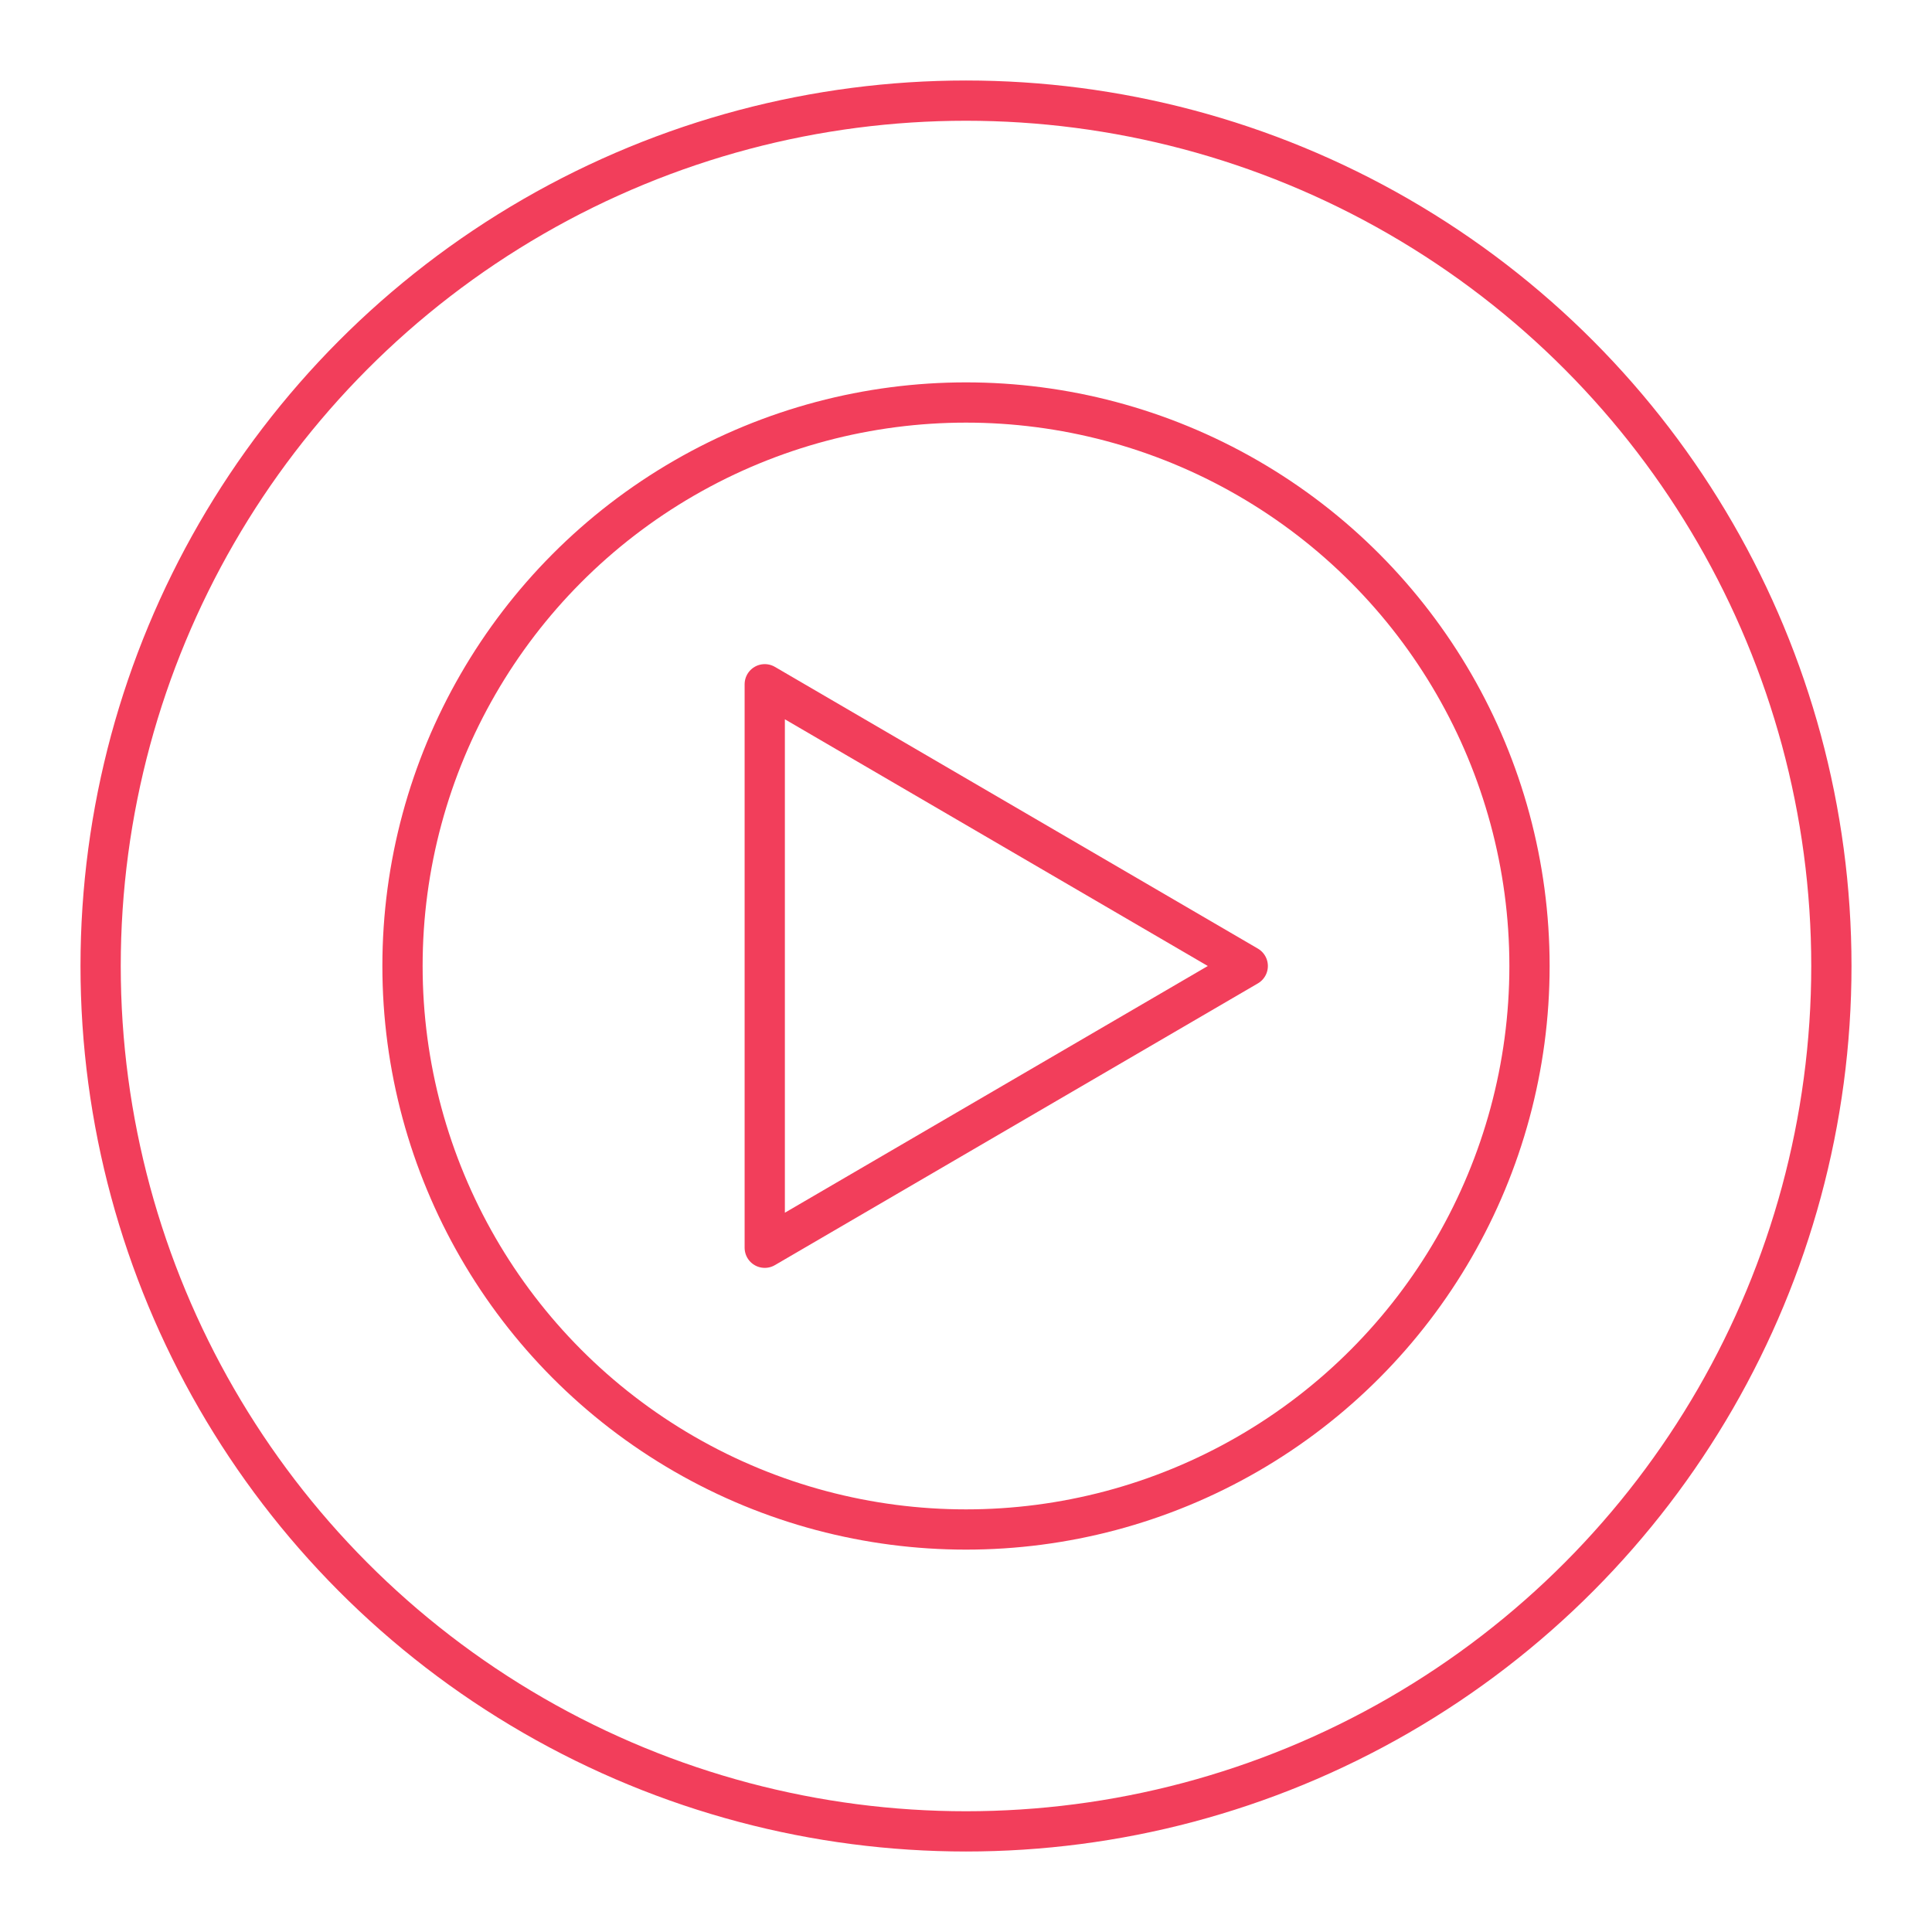
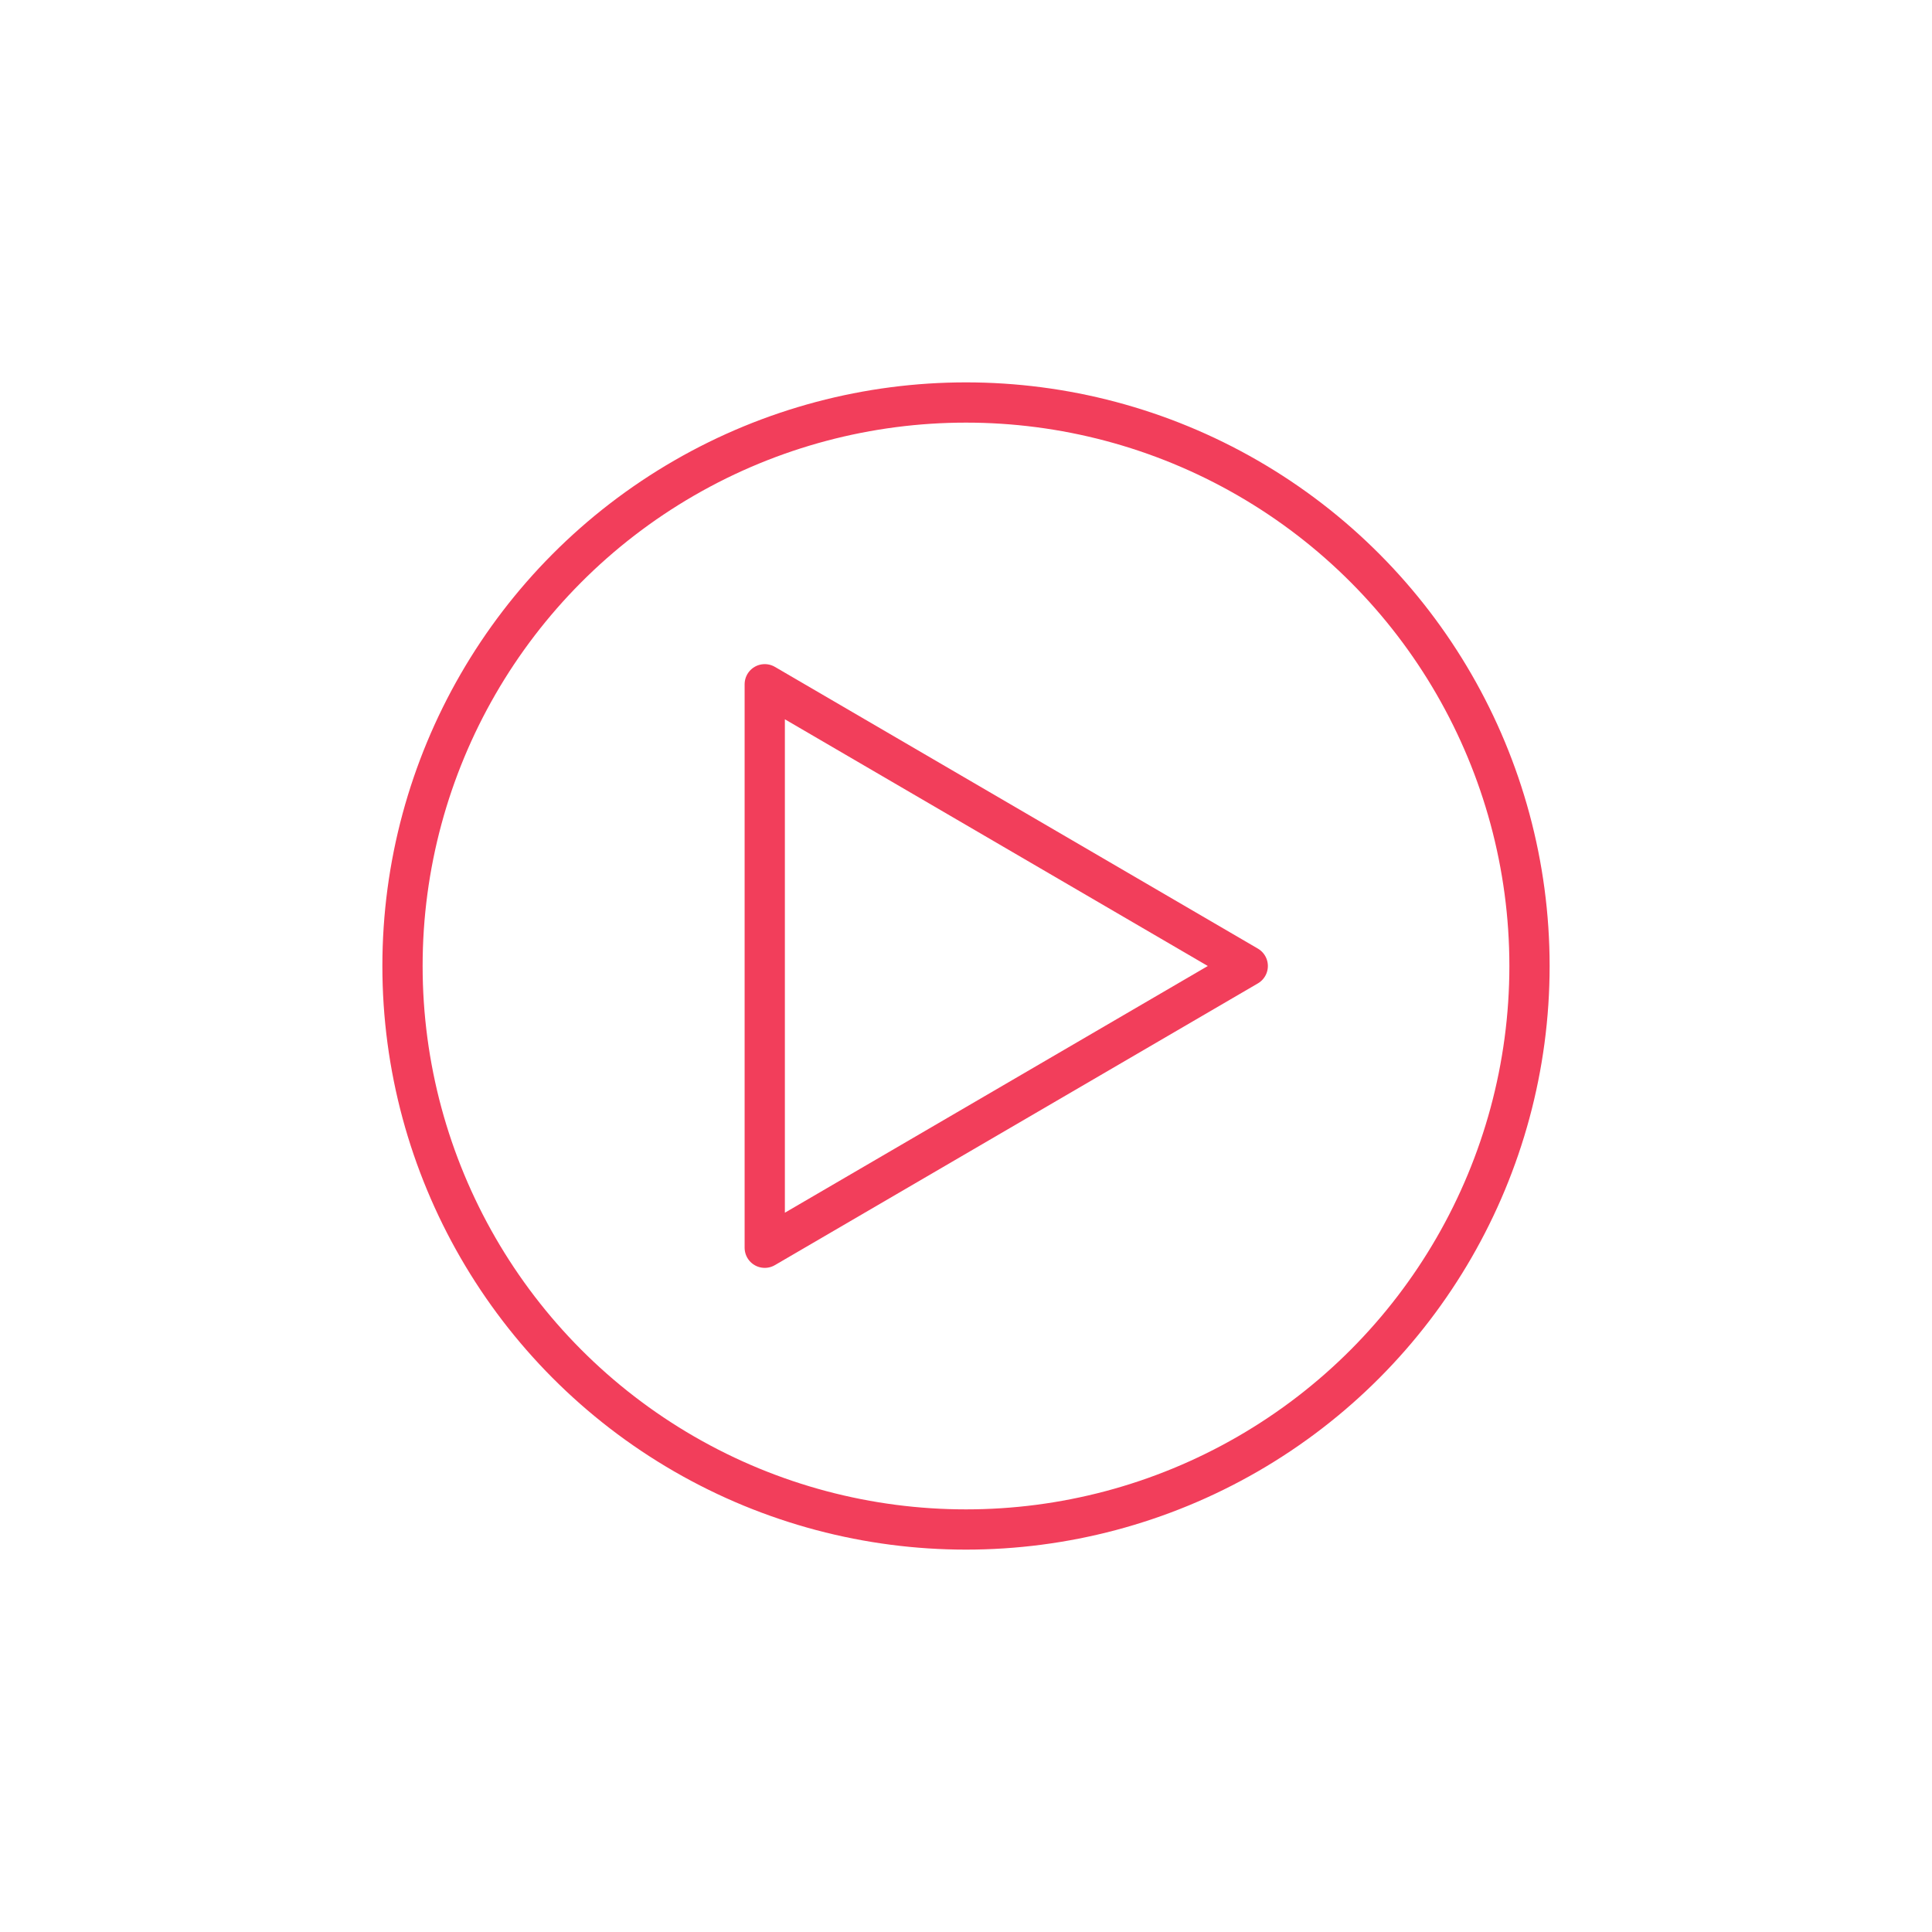
<svg xmlns="http://www.w3.org/2000/svg" width="800px" height="800px" viewBox="0 0 48 48" fill="#F23E5B">
  <g id="SVGRepo_bgCarrier" stroke-width="0" />
  <g id="SVGRepo_tracerCarrier" stroke-linecap="round" stroke-linejoin="round" />
  <g id="SVGRepo_iconCarrier">
    <defs>
      <style>.a{fill:none;stroke:#F23E5B;stroke-linecap:round;stroke-linejoin:round;}</style>
    </defs>
    <circle class="a" cx="24" cy="24" r="14" />
    <path class="a" d="M31,24,19,31V17Z" />
-     <circle class="a" cx="24" cy="24" r="21.5" />
  </g>
</svg>